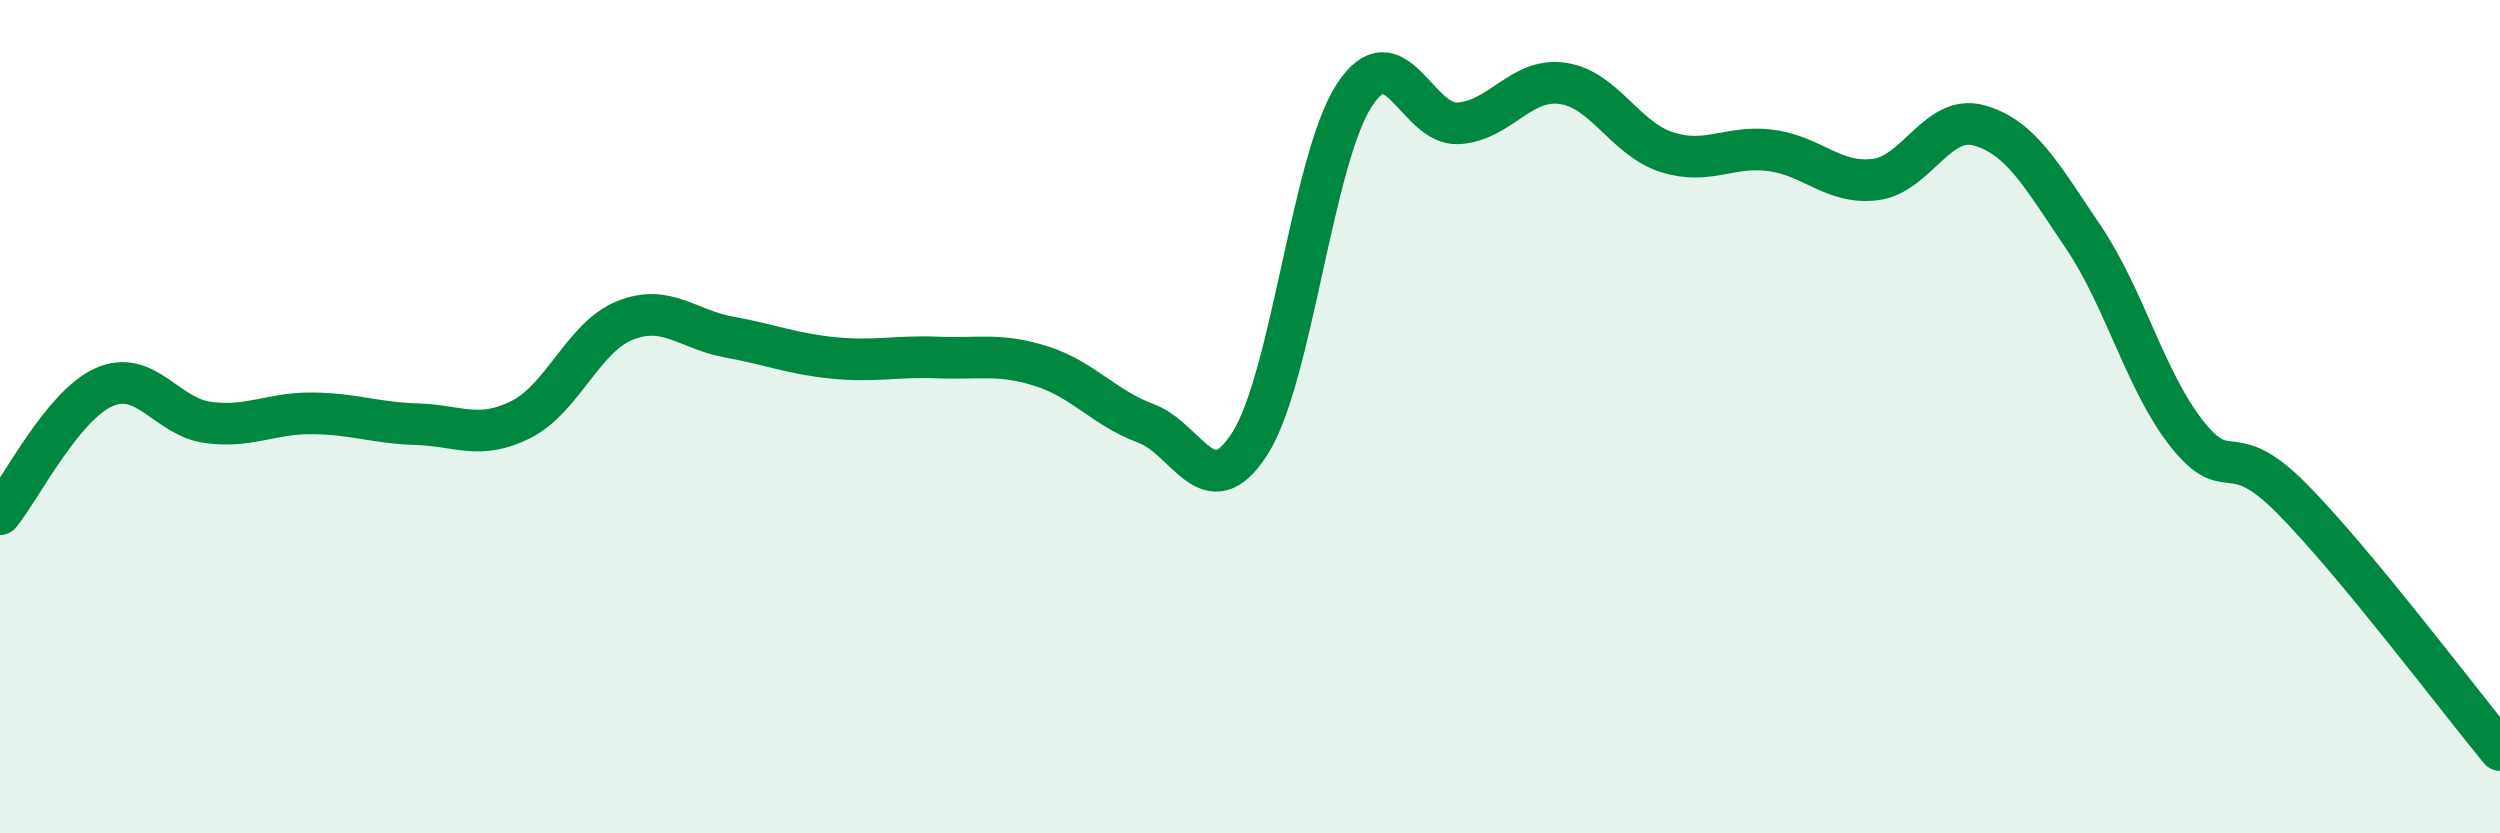
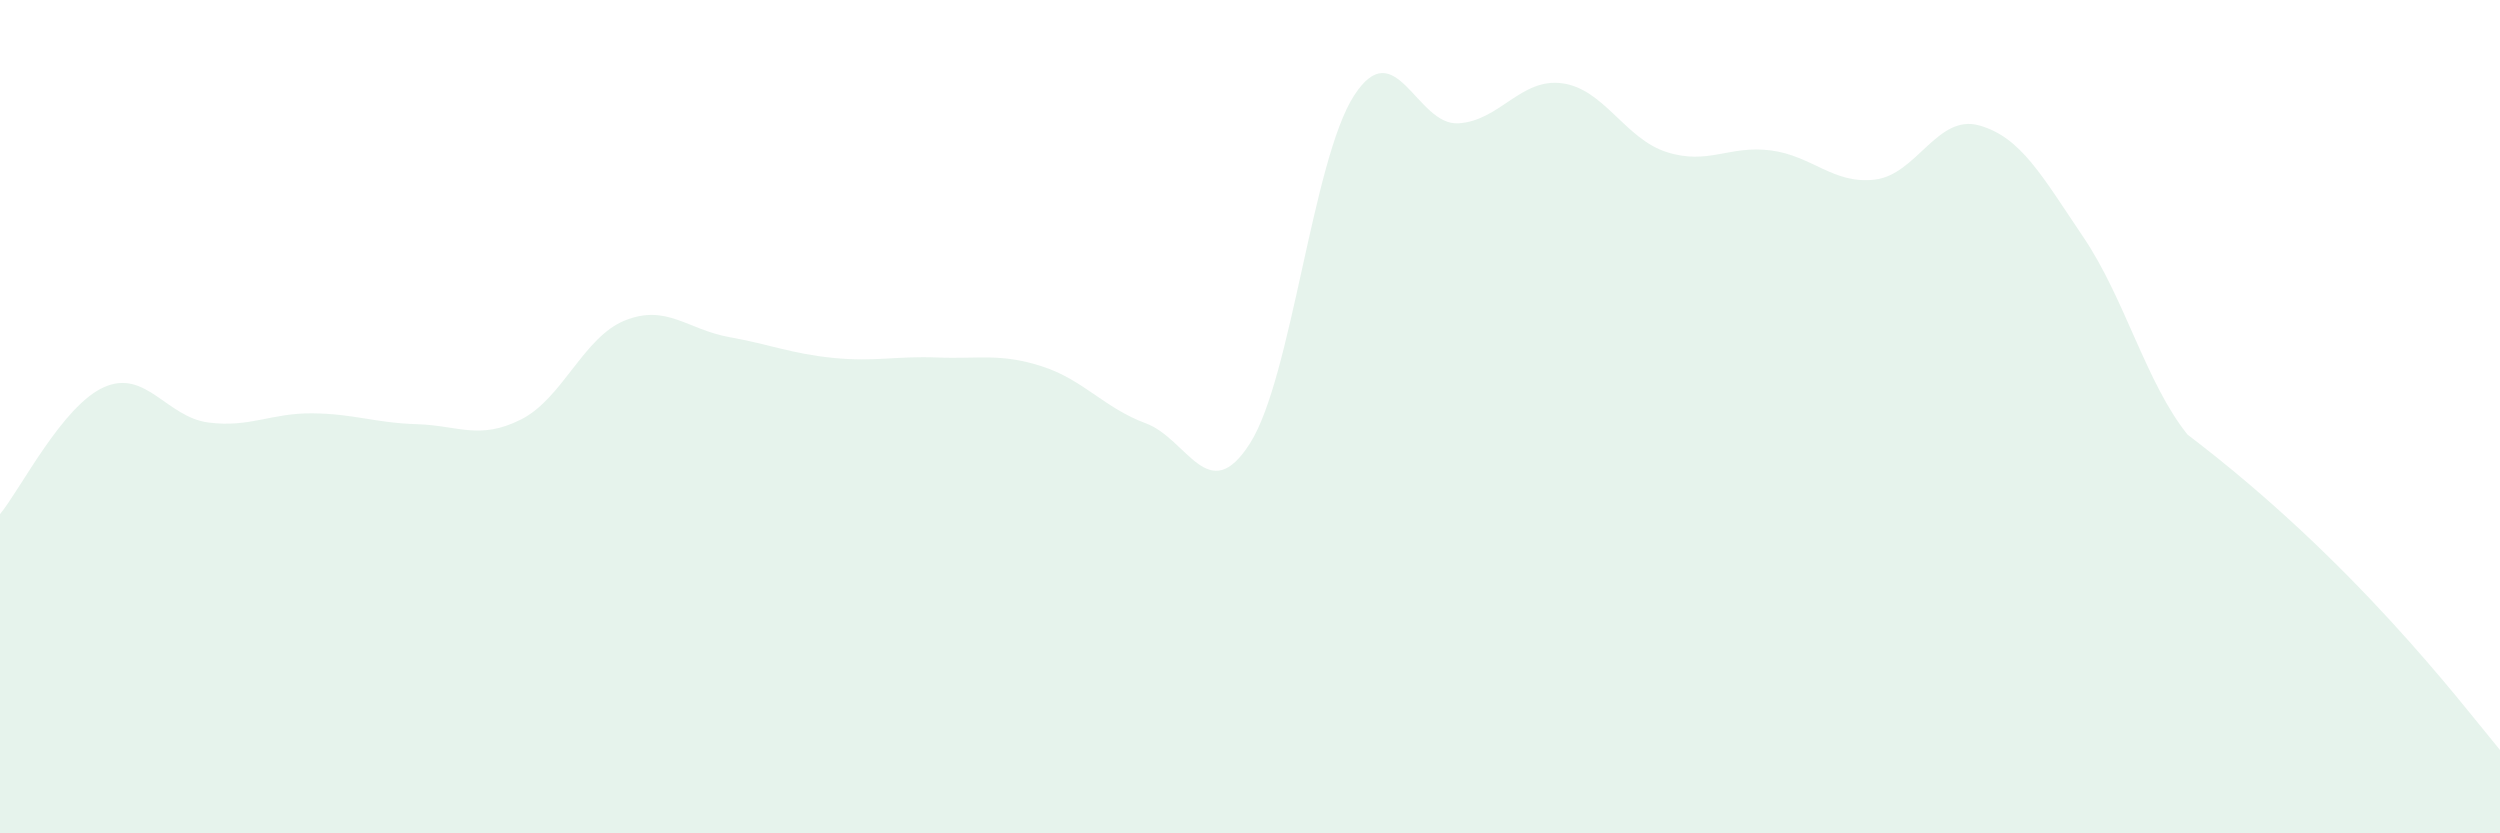
<svg xmlns="http://www.w3.org/2000/svg" width="60" height="20" viewBox="0 0 60 20">
-   <path d="M 0,12.34 C 0.5,11.73 1.5,9.73 2.5,9.29 C 3.5,8.85 4,10.01 5,10.14 C 6,10.27 6.5,9.91 7.5,9.92 C 8.5,9.93 9,10.15 10,10.18 C 11,10.21 11.5,10.57 12.5,10.07 C 13.5,9.57 14,8.09 15,7.69 C 16,7.29 16.5,7.91 17.5,8.09 C 18.5,8.27 19,8.49 20,8.59 C 21,8.69 21.5,8.54 22.5,8.58 C 23.5,8.62 24,8.47 25,8.79 C 26,9.11 26.5,9.79 27.5,10.16 C 28.5,10.53 29,12.21 30,10.64 C 31,9.07 31.5,3.83 32.5,2.29 C 33.5,0.75 34,3.02 35,2.96 C 36,2.9 36.5,1.86 37.5,2 C 38.5,2.14 39,3.33 40,3.65 C 41,3.97 41.5,3.48 42.5,3.61 C 43.5,3.74 44,4.43 45,4.31 C 46,4.19 46.5,2.73 47.5,3.01 C 48.5,3.29 49,4.21 50,5.69 C 51,7.17 51.5,9.18 52.5,10.43 C 53.5,11.68 53.5,10.45 55,11.96 C 56.5,13.47 59,16.79 60,18L60 20L0 20Z" fill="#008740" opacity="0.1" stroke-linecap="round" stroke-linejoin="round" />
-   <path d="M 0,12.34 C 0.5,11.73 1.5,9.73 2.5,9.29 C 3.5,8.85 4,10.01 5,10.14 C 6,10.27 6.5,9.91 7.5,9.92 C 8.5,9.93 9,10.15 10,10.18 C 11,10.21 11.5,10.57 12.5,10.07 C 13.5,9.57 14,8.09 15,7.69 C 16,7.29 16.5,7.91 17.5,8.09 C 18.5,8.27 19,8.49 20,8.59 C 21,8.69 21.5,8.54 22.5,8.58 C 23.5,8.62 24,8.47 25,8.79 C 26,9.11 26.5,9.79 27.5,10.16 C 28.5,10.53 29,12.21 30,10.64 C 31,9.07 31.5,3.83 32.5,2.29 C 33.5,0.75 34,3.02 35,2.96 C 36,2.9 36.5,1.86 37.5,2 C 38.5,2.14 39,3.33 40,3.65 C 41,3.97 41.5,3.48 42.5,3.61 C 43.5,3.74 44,4.43 45,4.31 C 46,4.19 46.5,2.73 47.5,3.01 C 48.5,3.29 49,4.21 50,5.69 C 51,7.17 51.5,9.18 52.5,10.43 C 53.5,11.68 53.5,10.45 55,11.96 C 56.5,13.47 59,16.79 60,18" stroke="#008740" stroke-width="1" fill="none" stroke-linecap="round" stroke-linejoin="round" />
+   <path d="M 0,12.34 C 0.5,11.73 1.5,9.73 2.5,9.29 C 3.5,8.85 4,10.01 5,10.14 C 6,10.27 6.5,9.91 7.5,9.92 C 8.5,9.93 9,10.15 10,10.18 C 11,10.21 11.5,10.57 12.5,10.07 C 13.5,9.57 14,8.09 15,7.69 C 16,7.29 16.5,7.91 17.5,8.09 C 18.5,8.27 19,8.49 20,8.59 C 21,8.69 21.5,8.54 22.5,8.58 C 23.5,8.62 24,8.47 25,8.79 C 26,9.11 26.5,9.79 27.5,10.16 C 28.5,10.53 29,12.21 30,10.64 C 31,9.07 31.5,3.83 32.5,2.29 C 33.5,0.75 34,3.02 35,2.96 C 36,2.9 36.5,1.86 37.5,2 C 38.5,2.14 39,3.33 40,3.65 C 41,3.97 41.5,3.48 42.5,3.61 C 43.5,3.74 44,4.43 45,4.31 C 46,4.19 46.5,2.73 47.5,3.01 C 48.5,3.29 49,4.21 50,5.69 C 51,7.17 51.5,9.18 52.5,10.43 C 56.5,13.47 59,16.79 60,18L60 20L0 20Z" fill="#008740" opacity="0.1" stroke-linecap="round" stroke-linejoin="round" />
</svg>